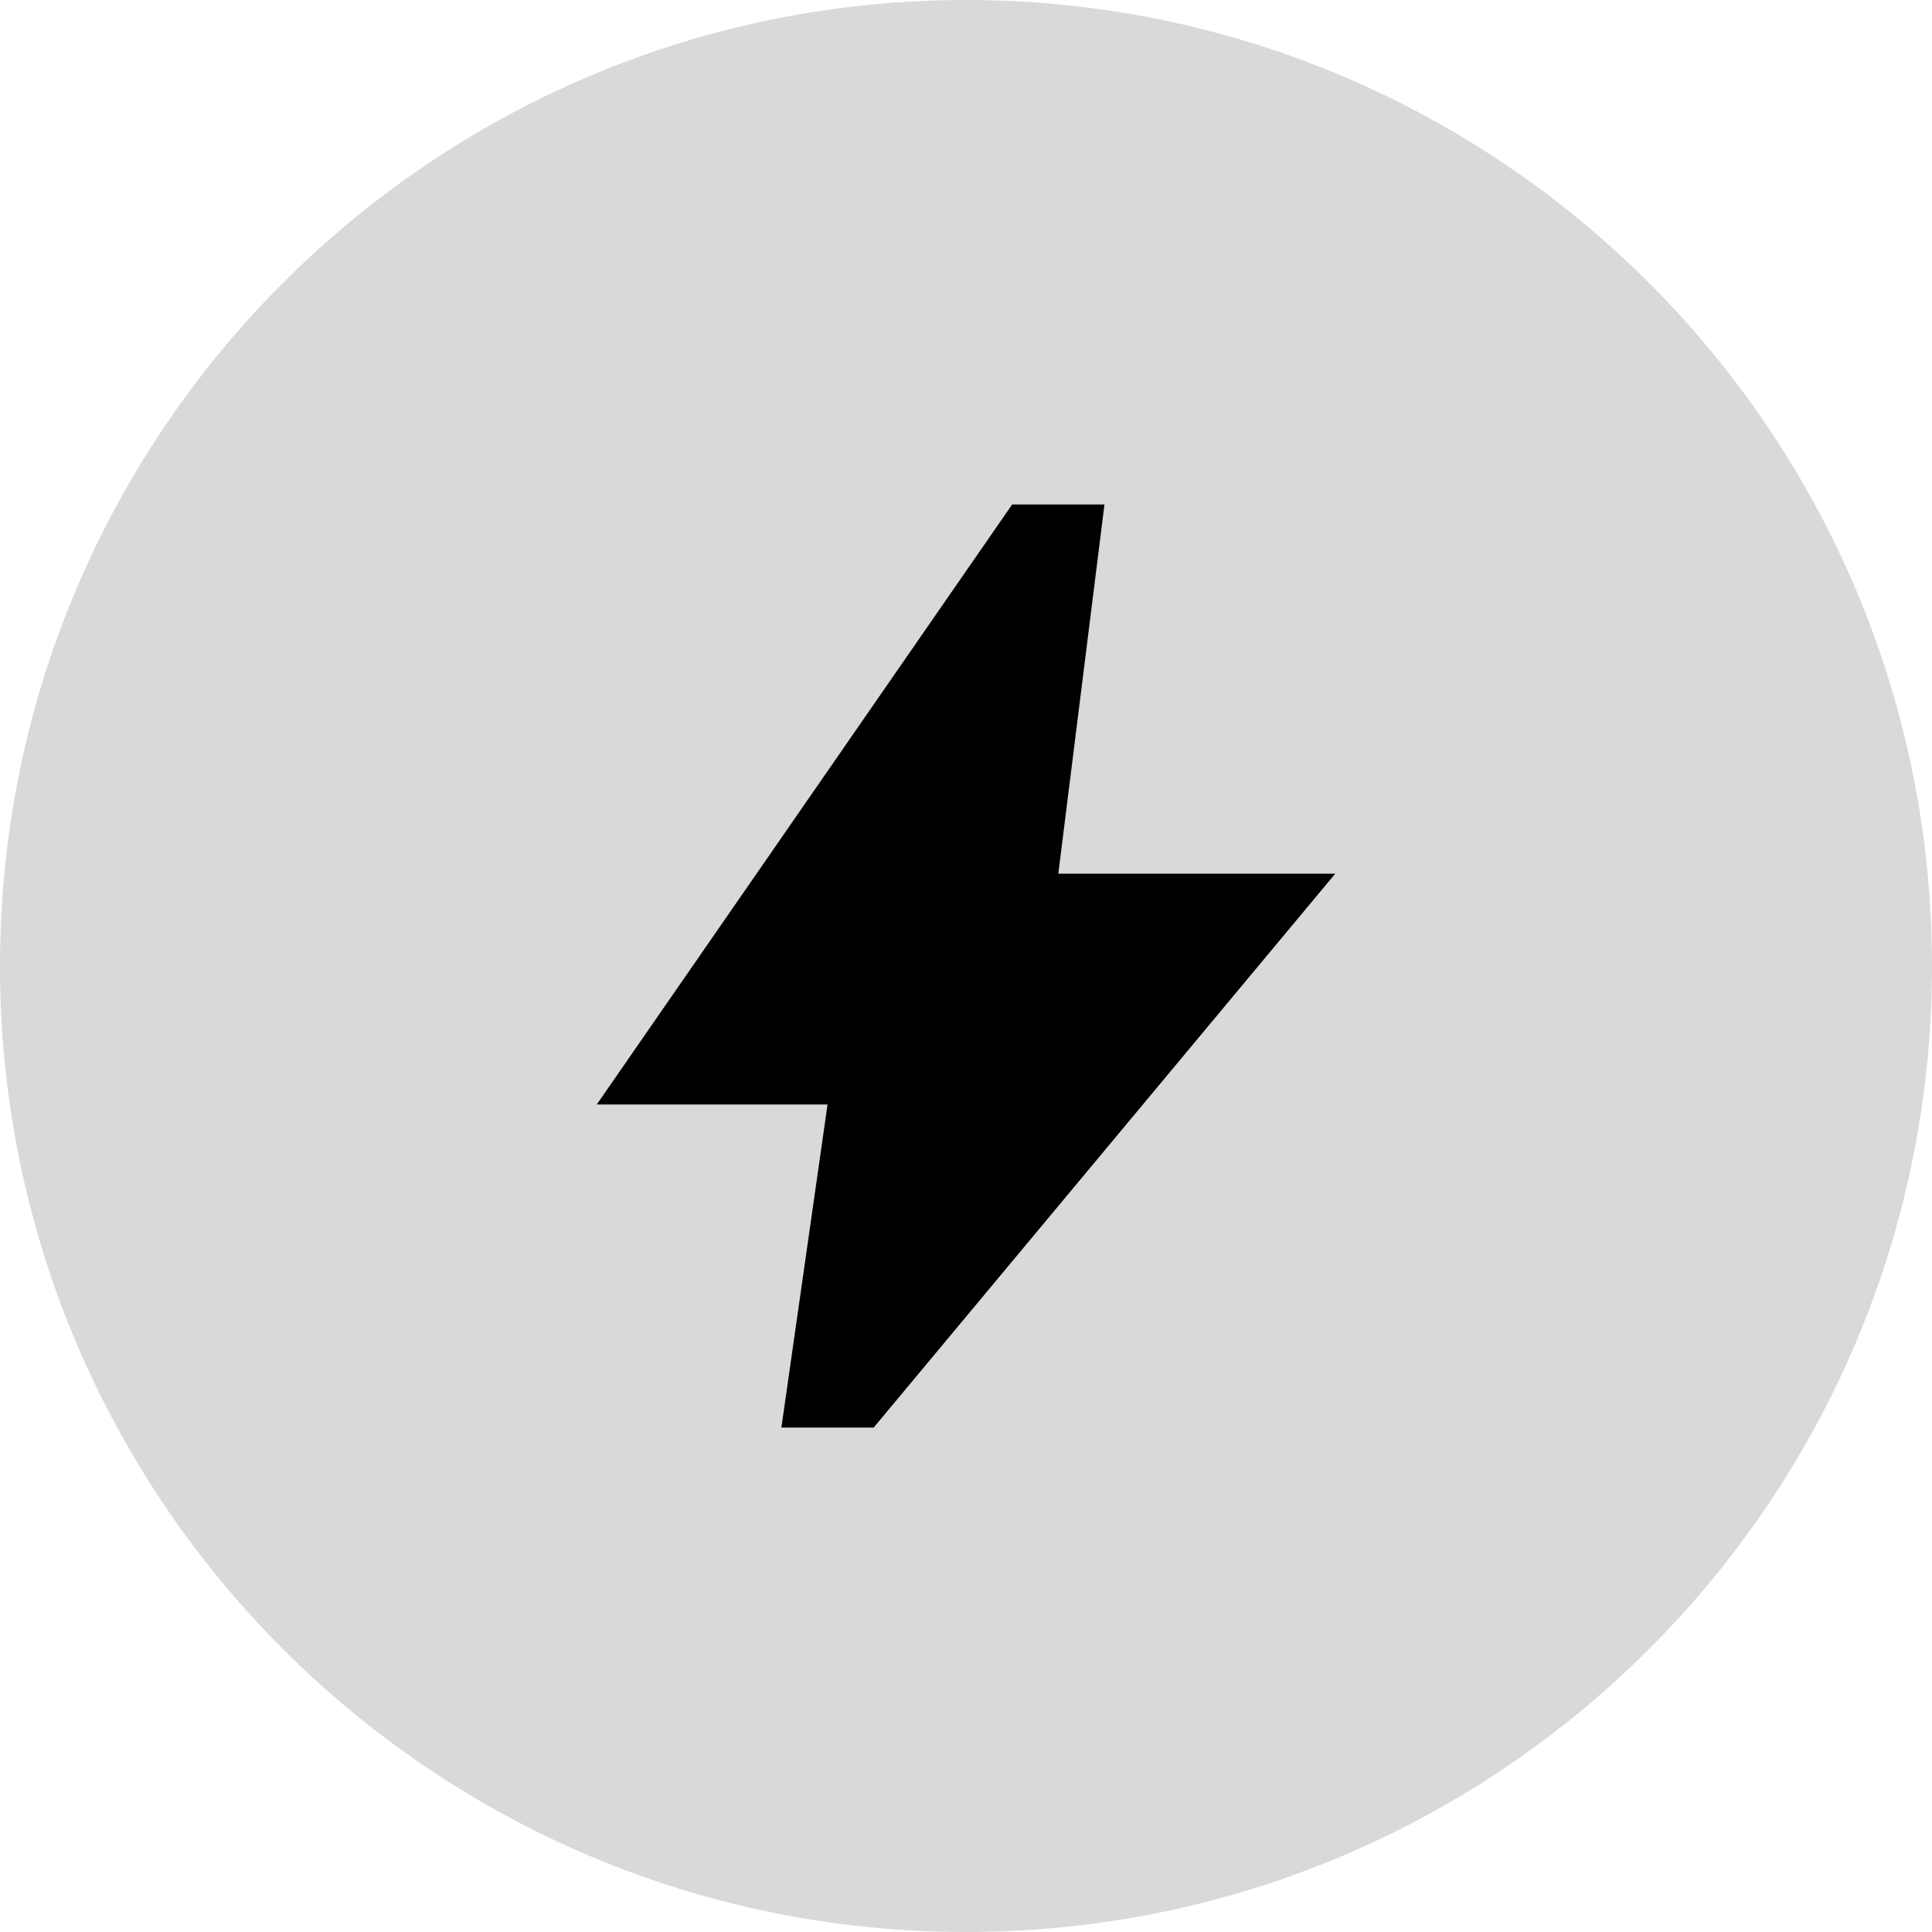
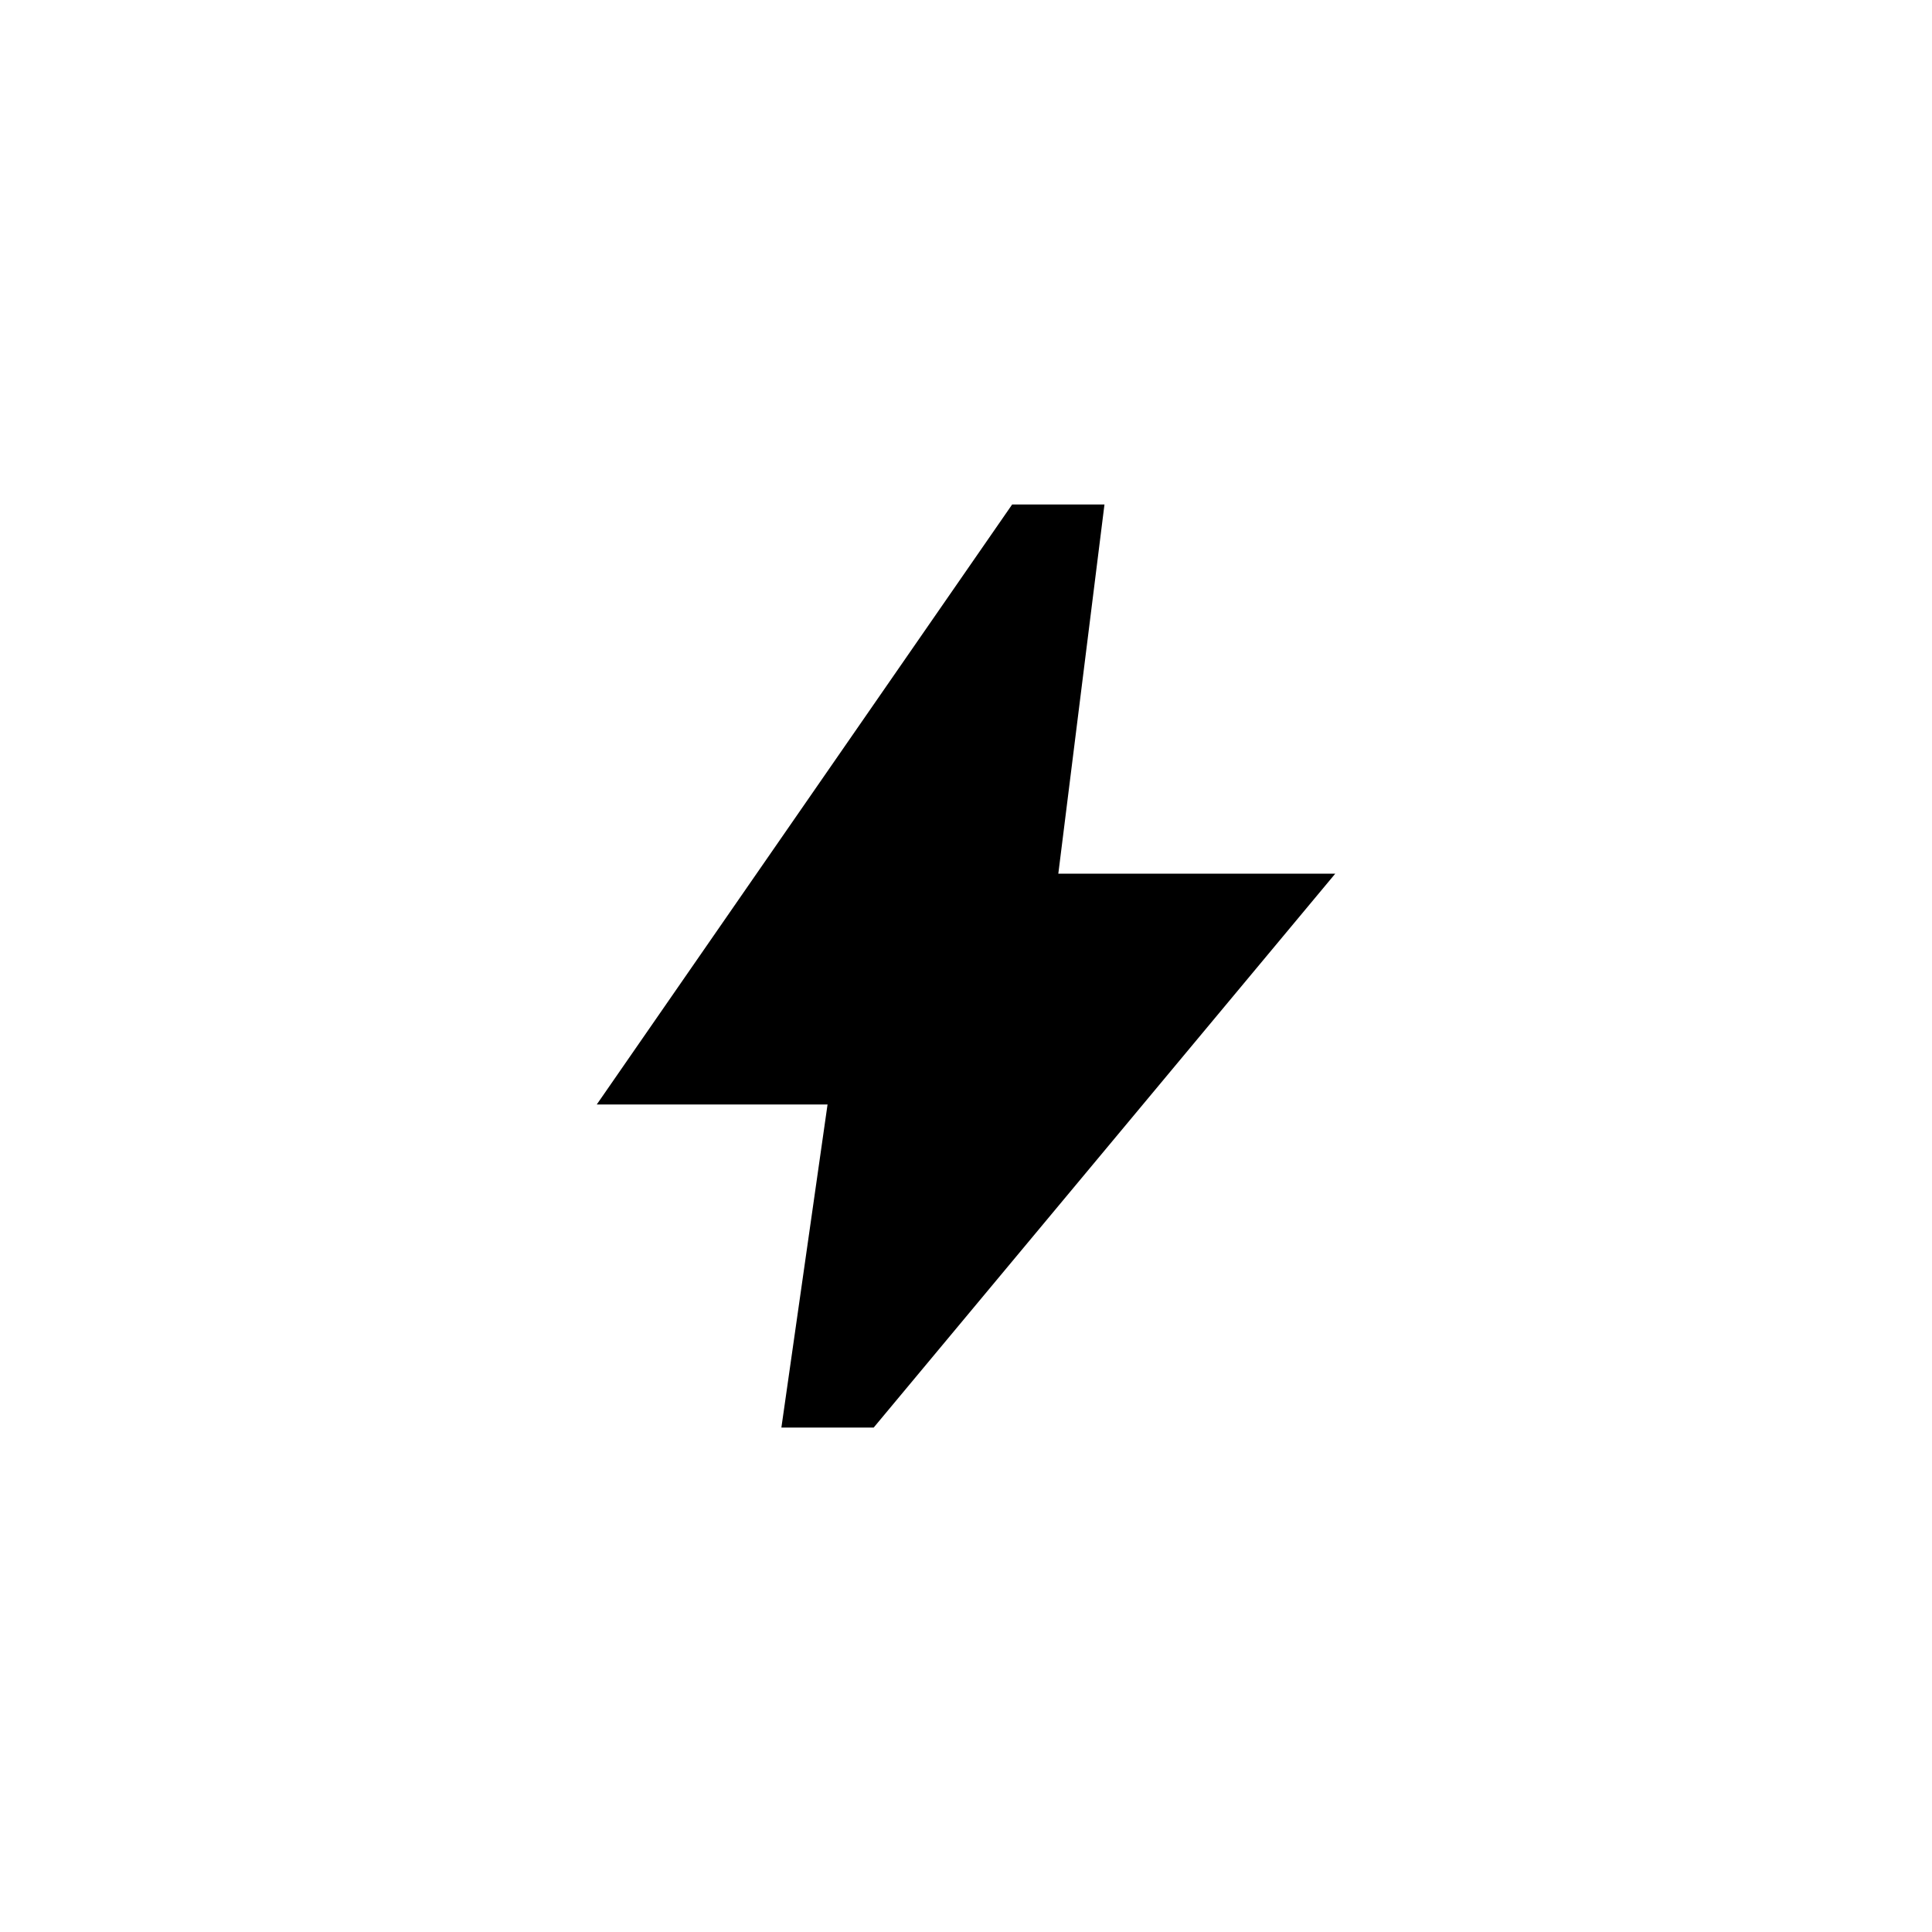
<svg xmlns="http://www.w3.org/2000/svg" width="150" height="150" viewBox="0 0 150 150" fill="none">
-   <path d="M150 75C150 116.421 116.421 150 75 150C33.579 150 0 116.421 0 75C0 33.579 33.579 0 75 0C116.421 0 150 33.579 150 75Z" fill="#D9D9D9" />
  <path d="M60.667 110.834L64.251 85.75H46.334L78.584 39.167H85.751L82.167 67.834H103.667L67.834 110.834H60.667Z" fill="black" />
</svg>